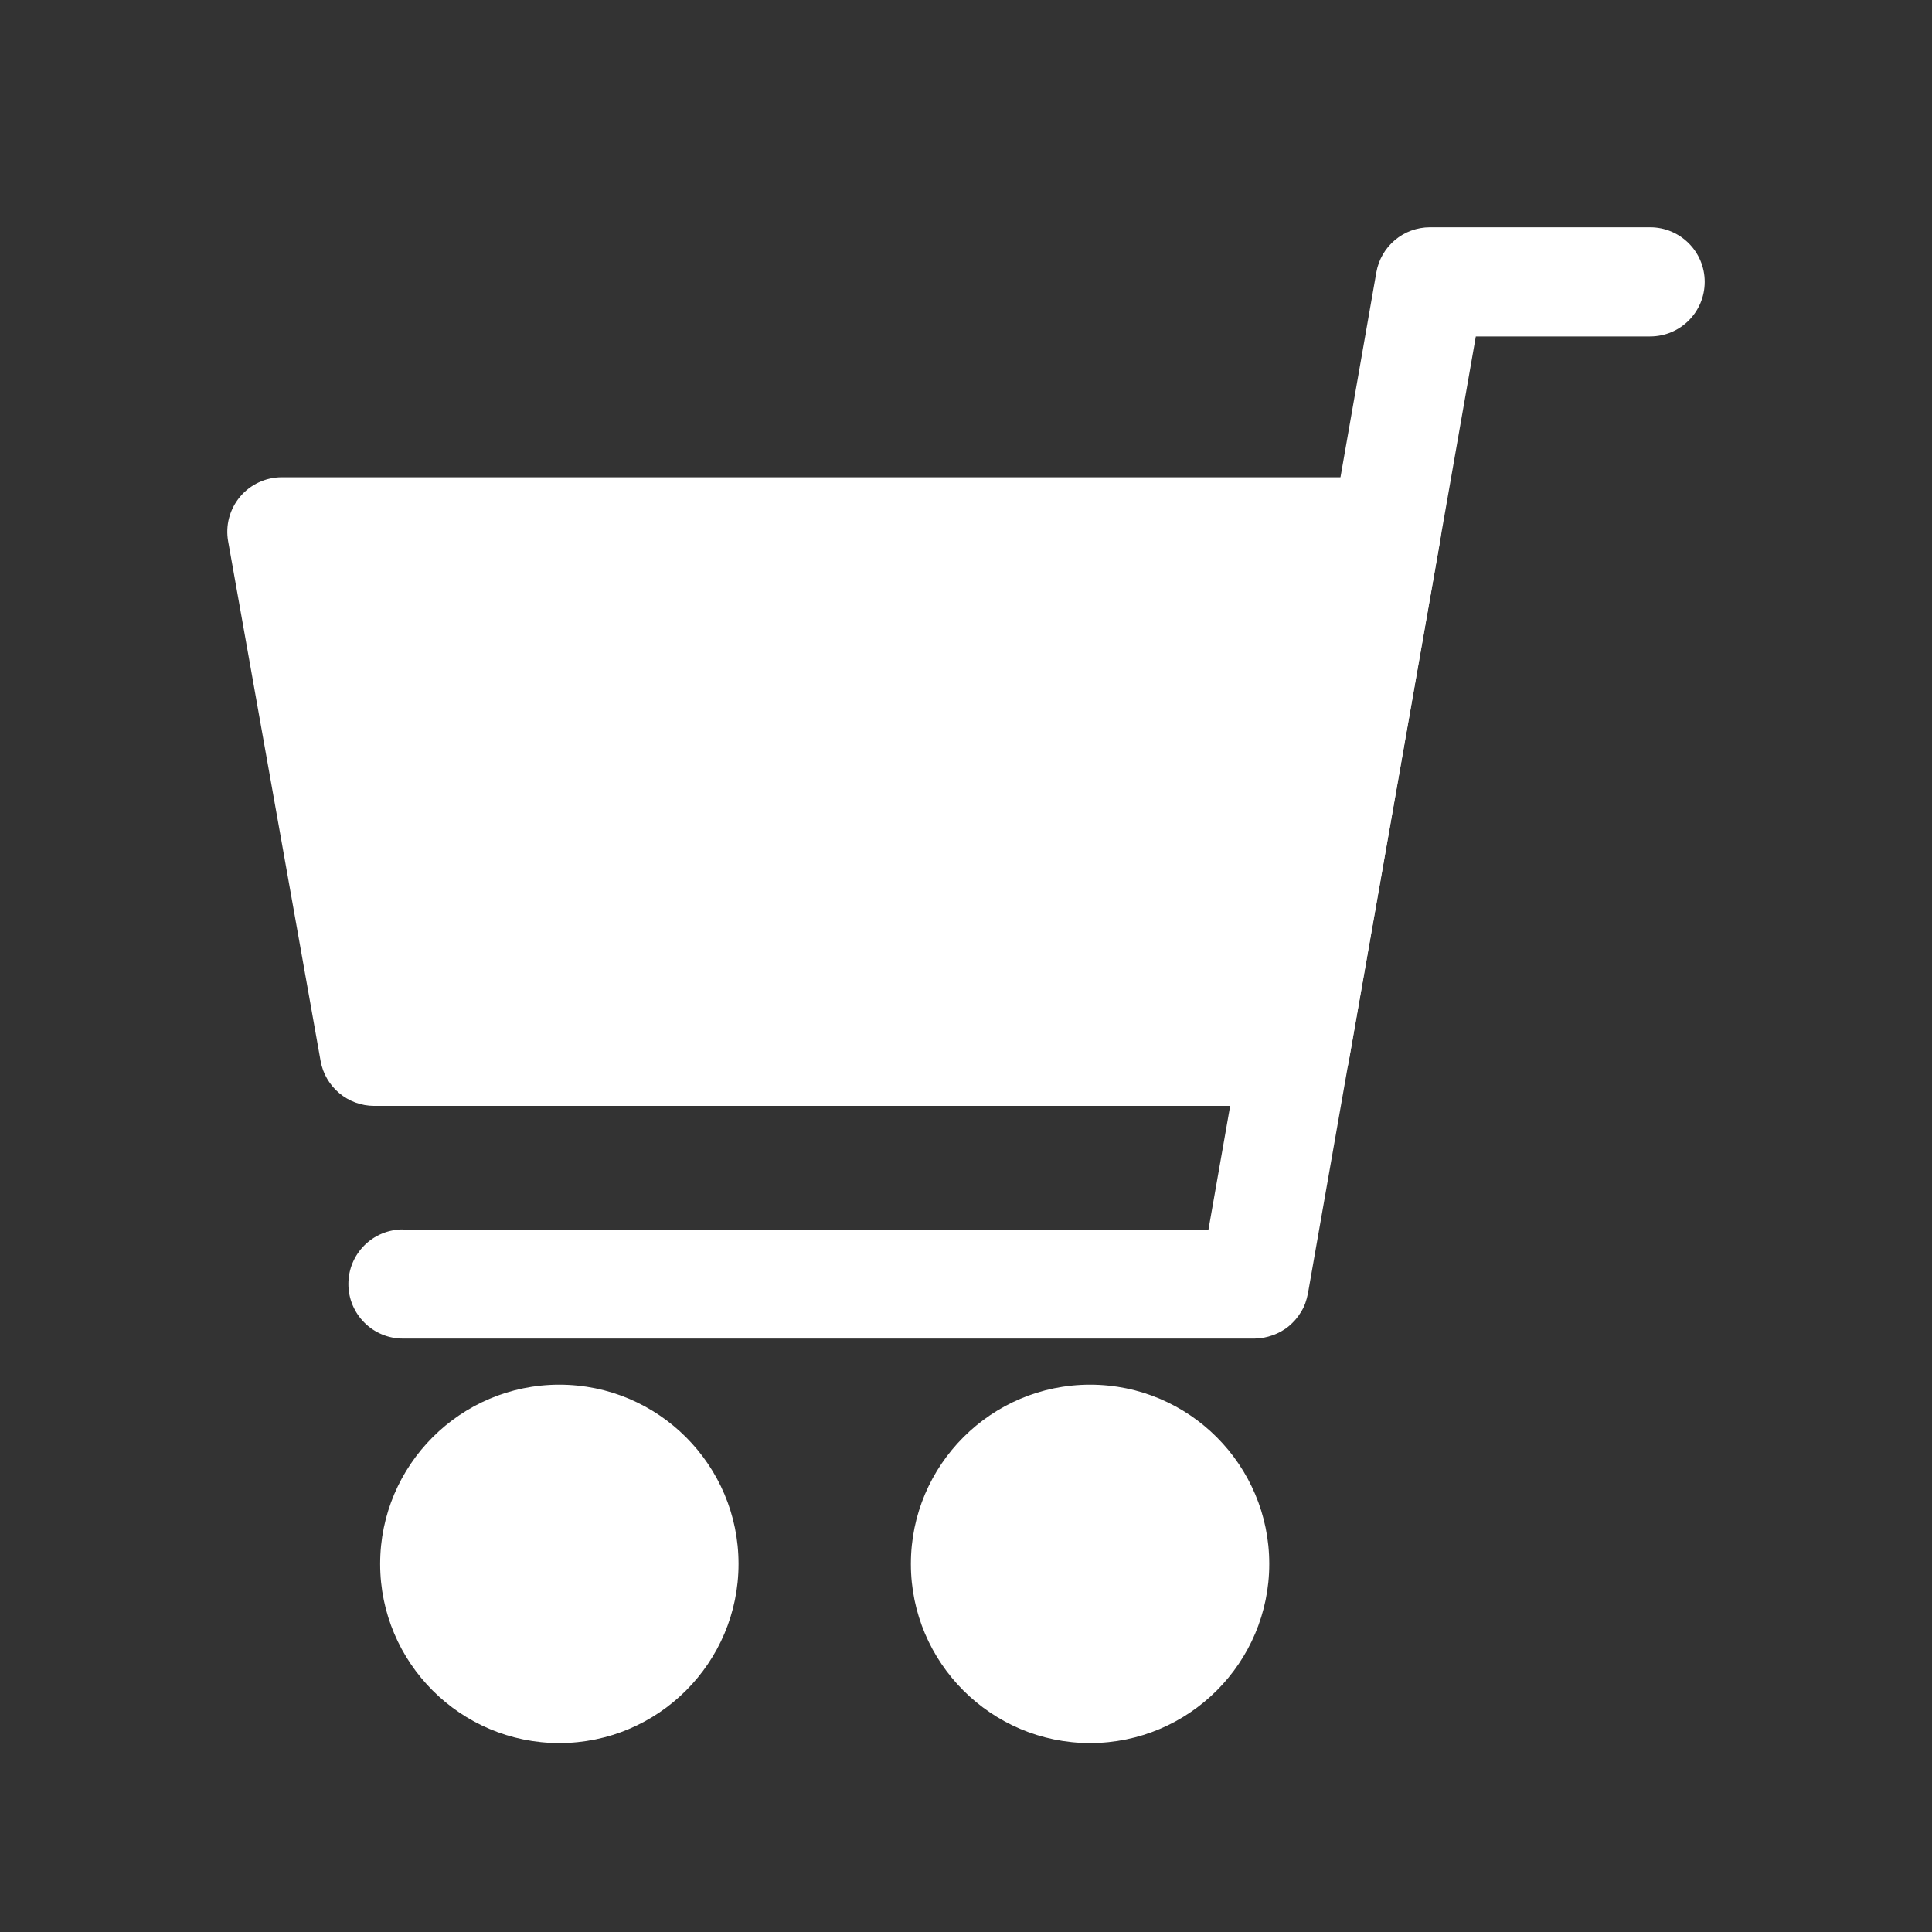
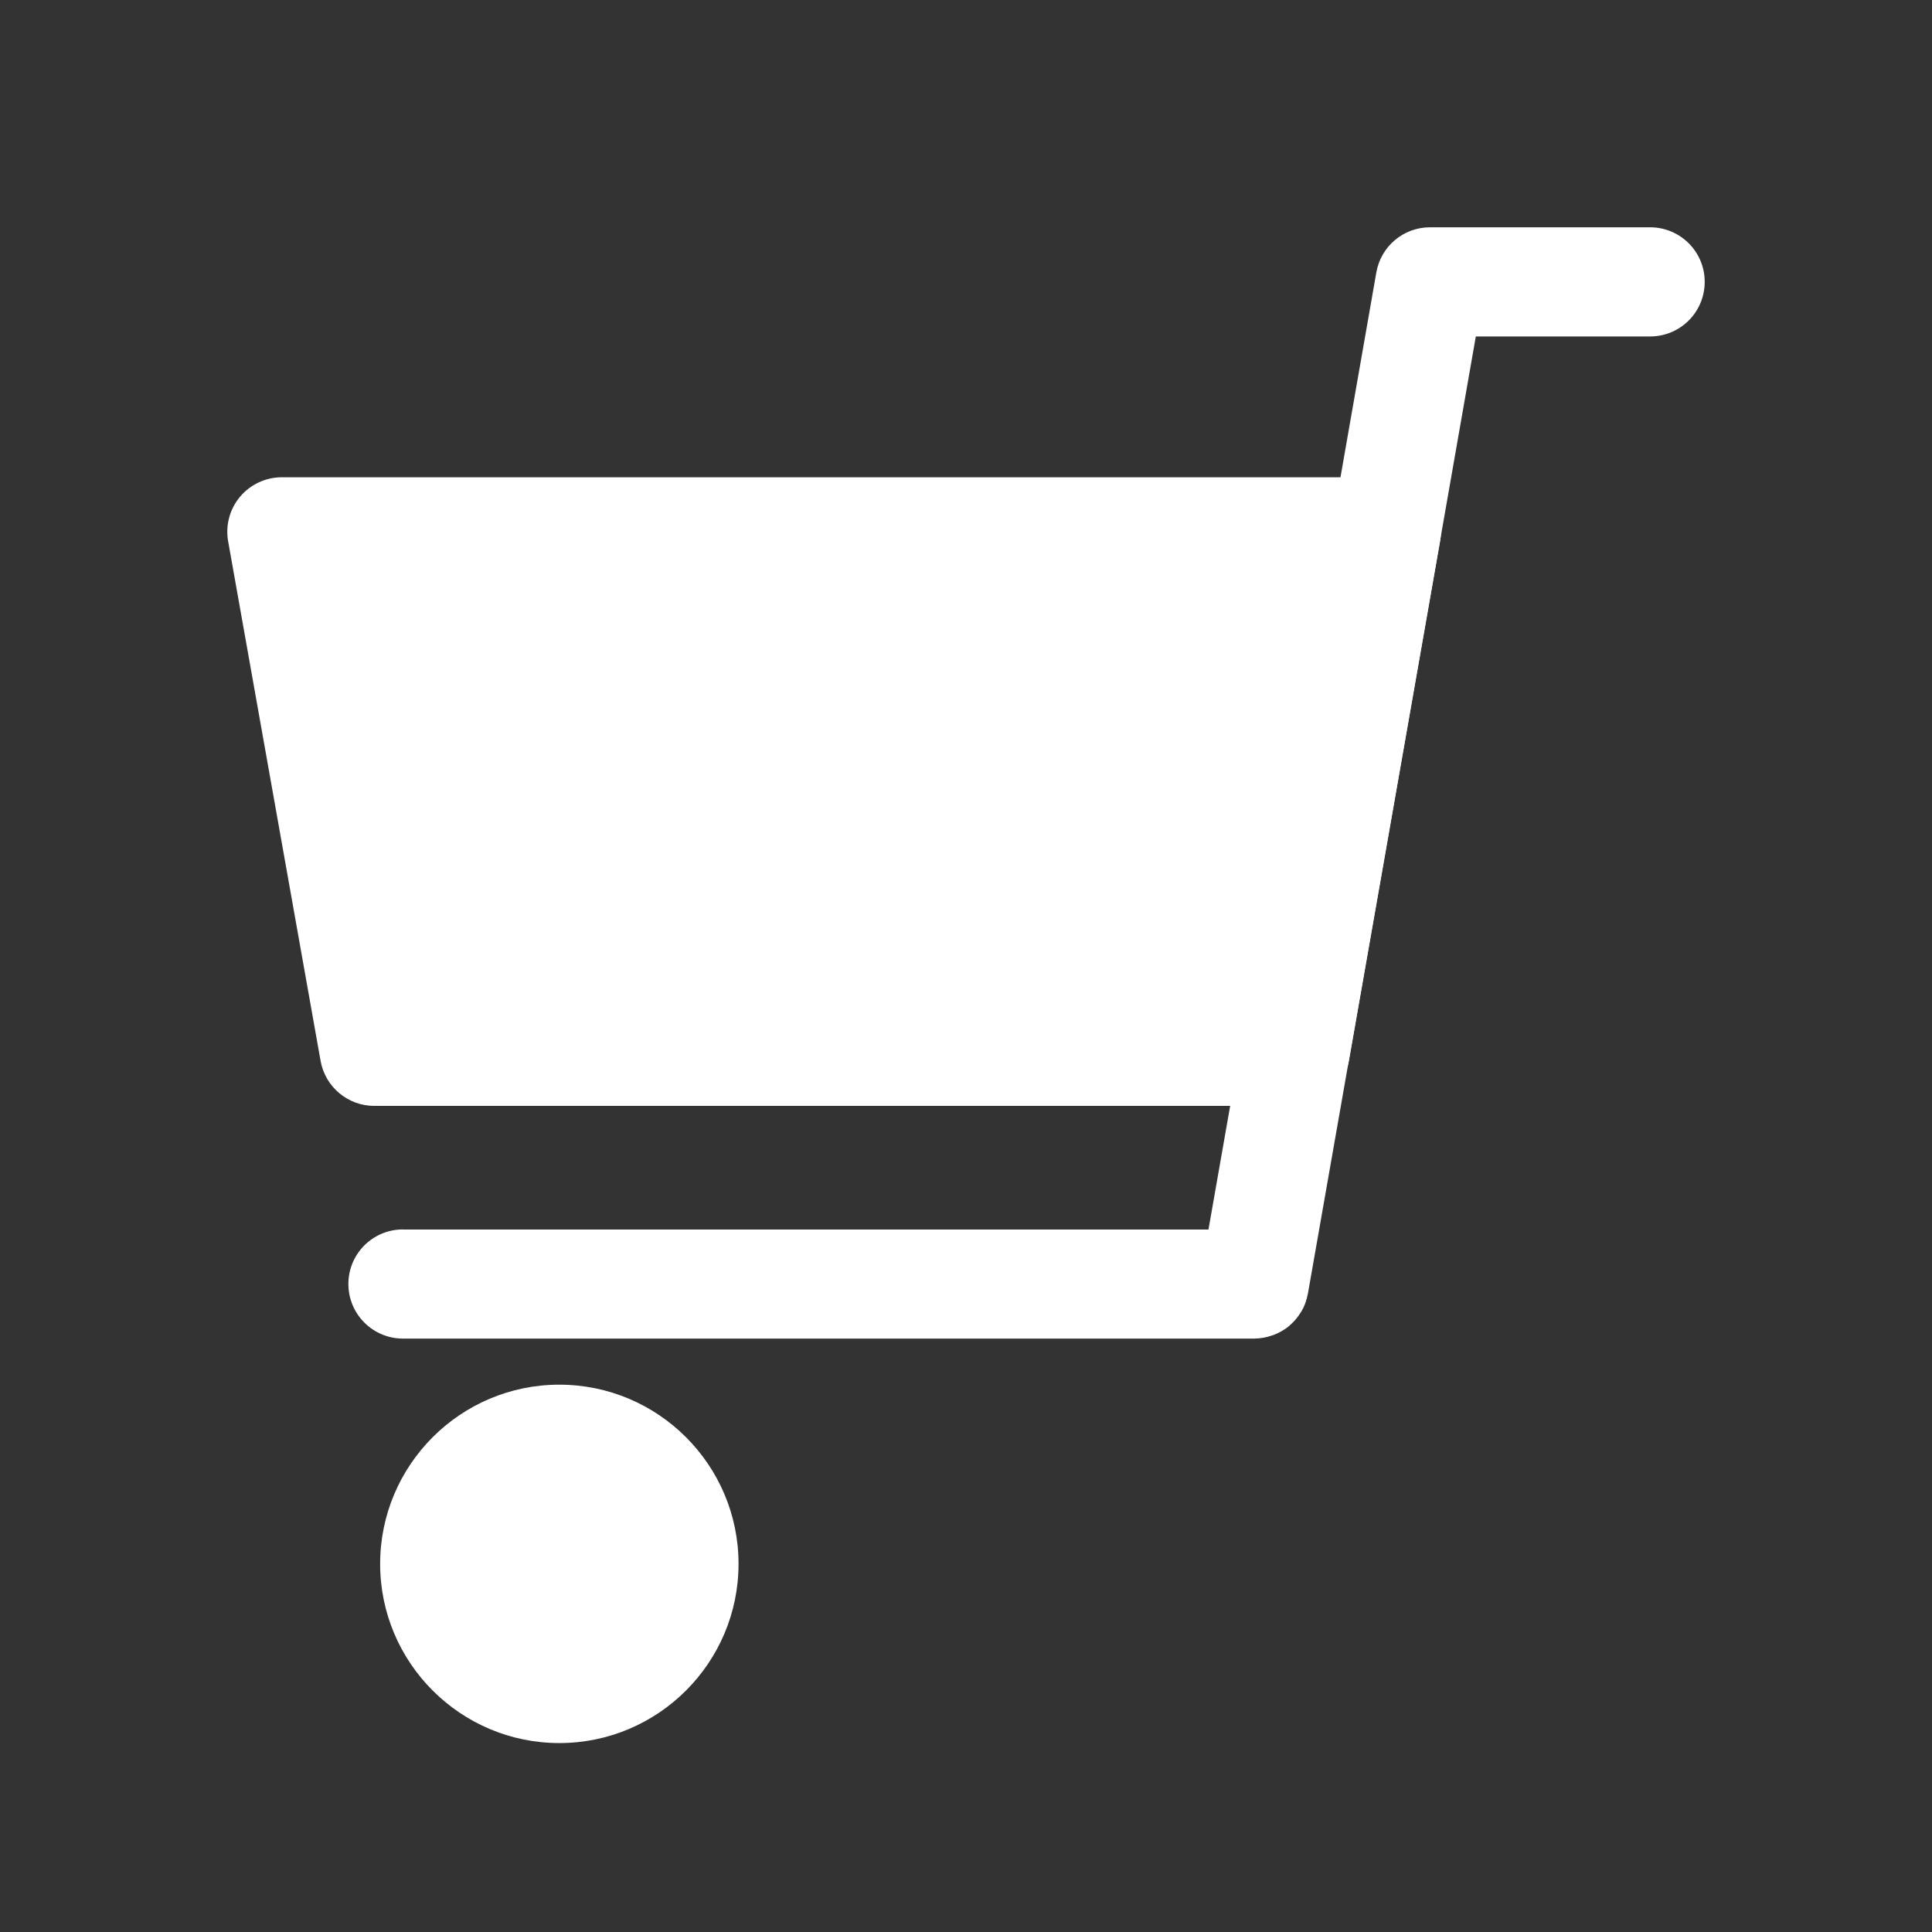
<svg xmlns="http://www.w3.org/2000/svg" width="34" height="34" viewBox="0 0 34 34" fill="none">
  <rect x="0" y="0" width="34" height="34" fill="#333333" stroke="none" />
  <path d="M4.224 8.742C4.407 8.525 4.676 8.399 4.96 8.399H24.398C24.682 8.399 24.951 8.525 25.134 8.742C25.317 8.96 25.393 9.245 25.343 9.526L23.739 18.667C23.659 19.127 23.261 19.462 22.794 19.462H6.587C6.122 19.462 5.724 19.128 5.642 18.671L4.015 9.527C3.965 9.247 4.041 8.962 4.224 8.742Z" fill="white" />
  <path d="M9.843 24.368C11.583 24.368 12.997 25.782 12.997 27.522C12.997 29.261 11.583 30.675 9.843 30.675C8.104 30.675 6.69 29.261 6.69 27.522C6.69 25.782 8.104 24.368 9.843 24.368Z" fill="white" />
-   <path d="M19.184 24.368C20.923 24.368 22.337 25.782 22.337 27.522C22.337 29.261 20.923 30.675 19.184 30.675C17.444 30.675 16.03 29.261 16.03 27.522C16.03 25.782 17.444 24.368 19.184 24.368Z" fill="white" />
  <path d="M7.092 21.638H21.267L23.451 9.194L24.221 4.795C24.301 4.335 24.699 4 25.166 4H29.039C29.569 4 30 4.429 30 4.96C30 5.492 29.571 5.921 29.039 5.921H25.972L25.341 9.526L23.017 22.766C23.017 22.768 23.017 22.772 23.015 22.773C23.005 22.825 22.992 22.872 22.975 22.922C22.973 22.93 22.969 22.937 22.967 22.945C22.95 22.991 22.929 23.035 22.904 23.076C22.9 23.084 22.895 23.092 22.889 23.099C22.864 23.141 22.836 23.179 22.805 23.215C22.801 23.221 22.796 23.225 22.792 23.231C22.759 23.267 22.725 23.301 22.689 23.332C22.687 23.332 22.685 23.335 22.683 23.337C22.645 23.37 22.603 23.398 22.559 23.423C22.554 23.427 22.548 23.431 22.542 23.433C22.5 23.456 22.456 23.477 22.411 23.494C22.403 23.496 22.395 23.499 22.388 23.501C22.342 23.517 22.296 23.53 22.249 23.539C22.241 23.539 22.232 23.541 22.224 23.543C22.176 23.551 22.127 23.557 22.077 23.557C22.075 23.557 22.073 23.557 22.072 23.557H7.092C6.562 23.557 6.131 23.128 6.131 22.596C6.131 22.065 6.56 21.636 7.092 21.636V21.638Z" fill="white" />
</svg>